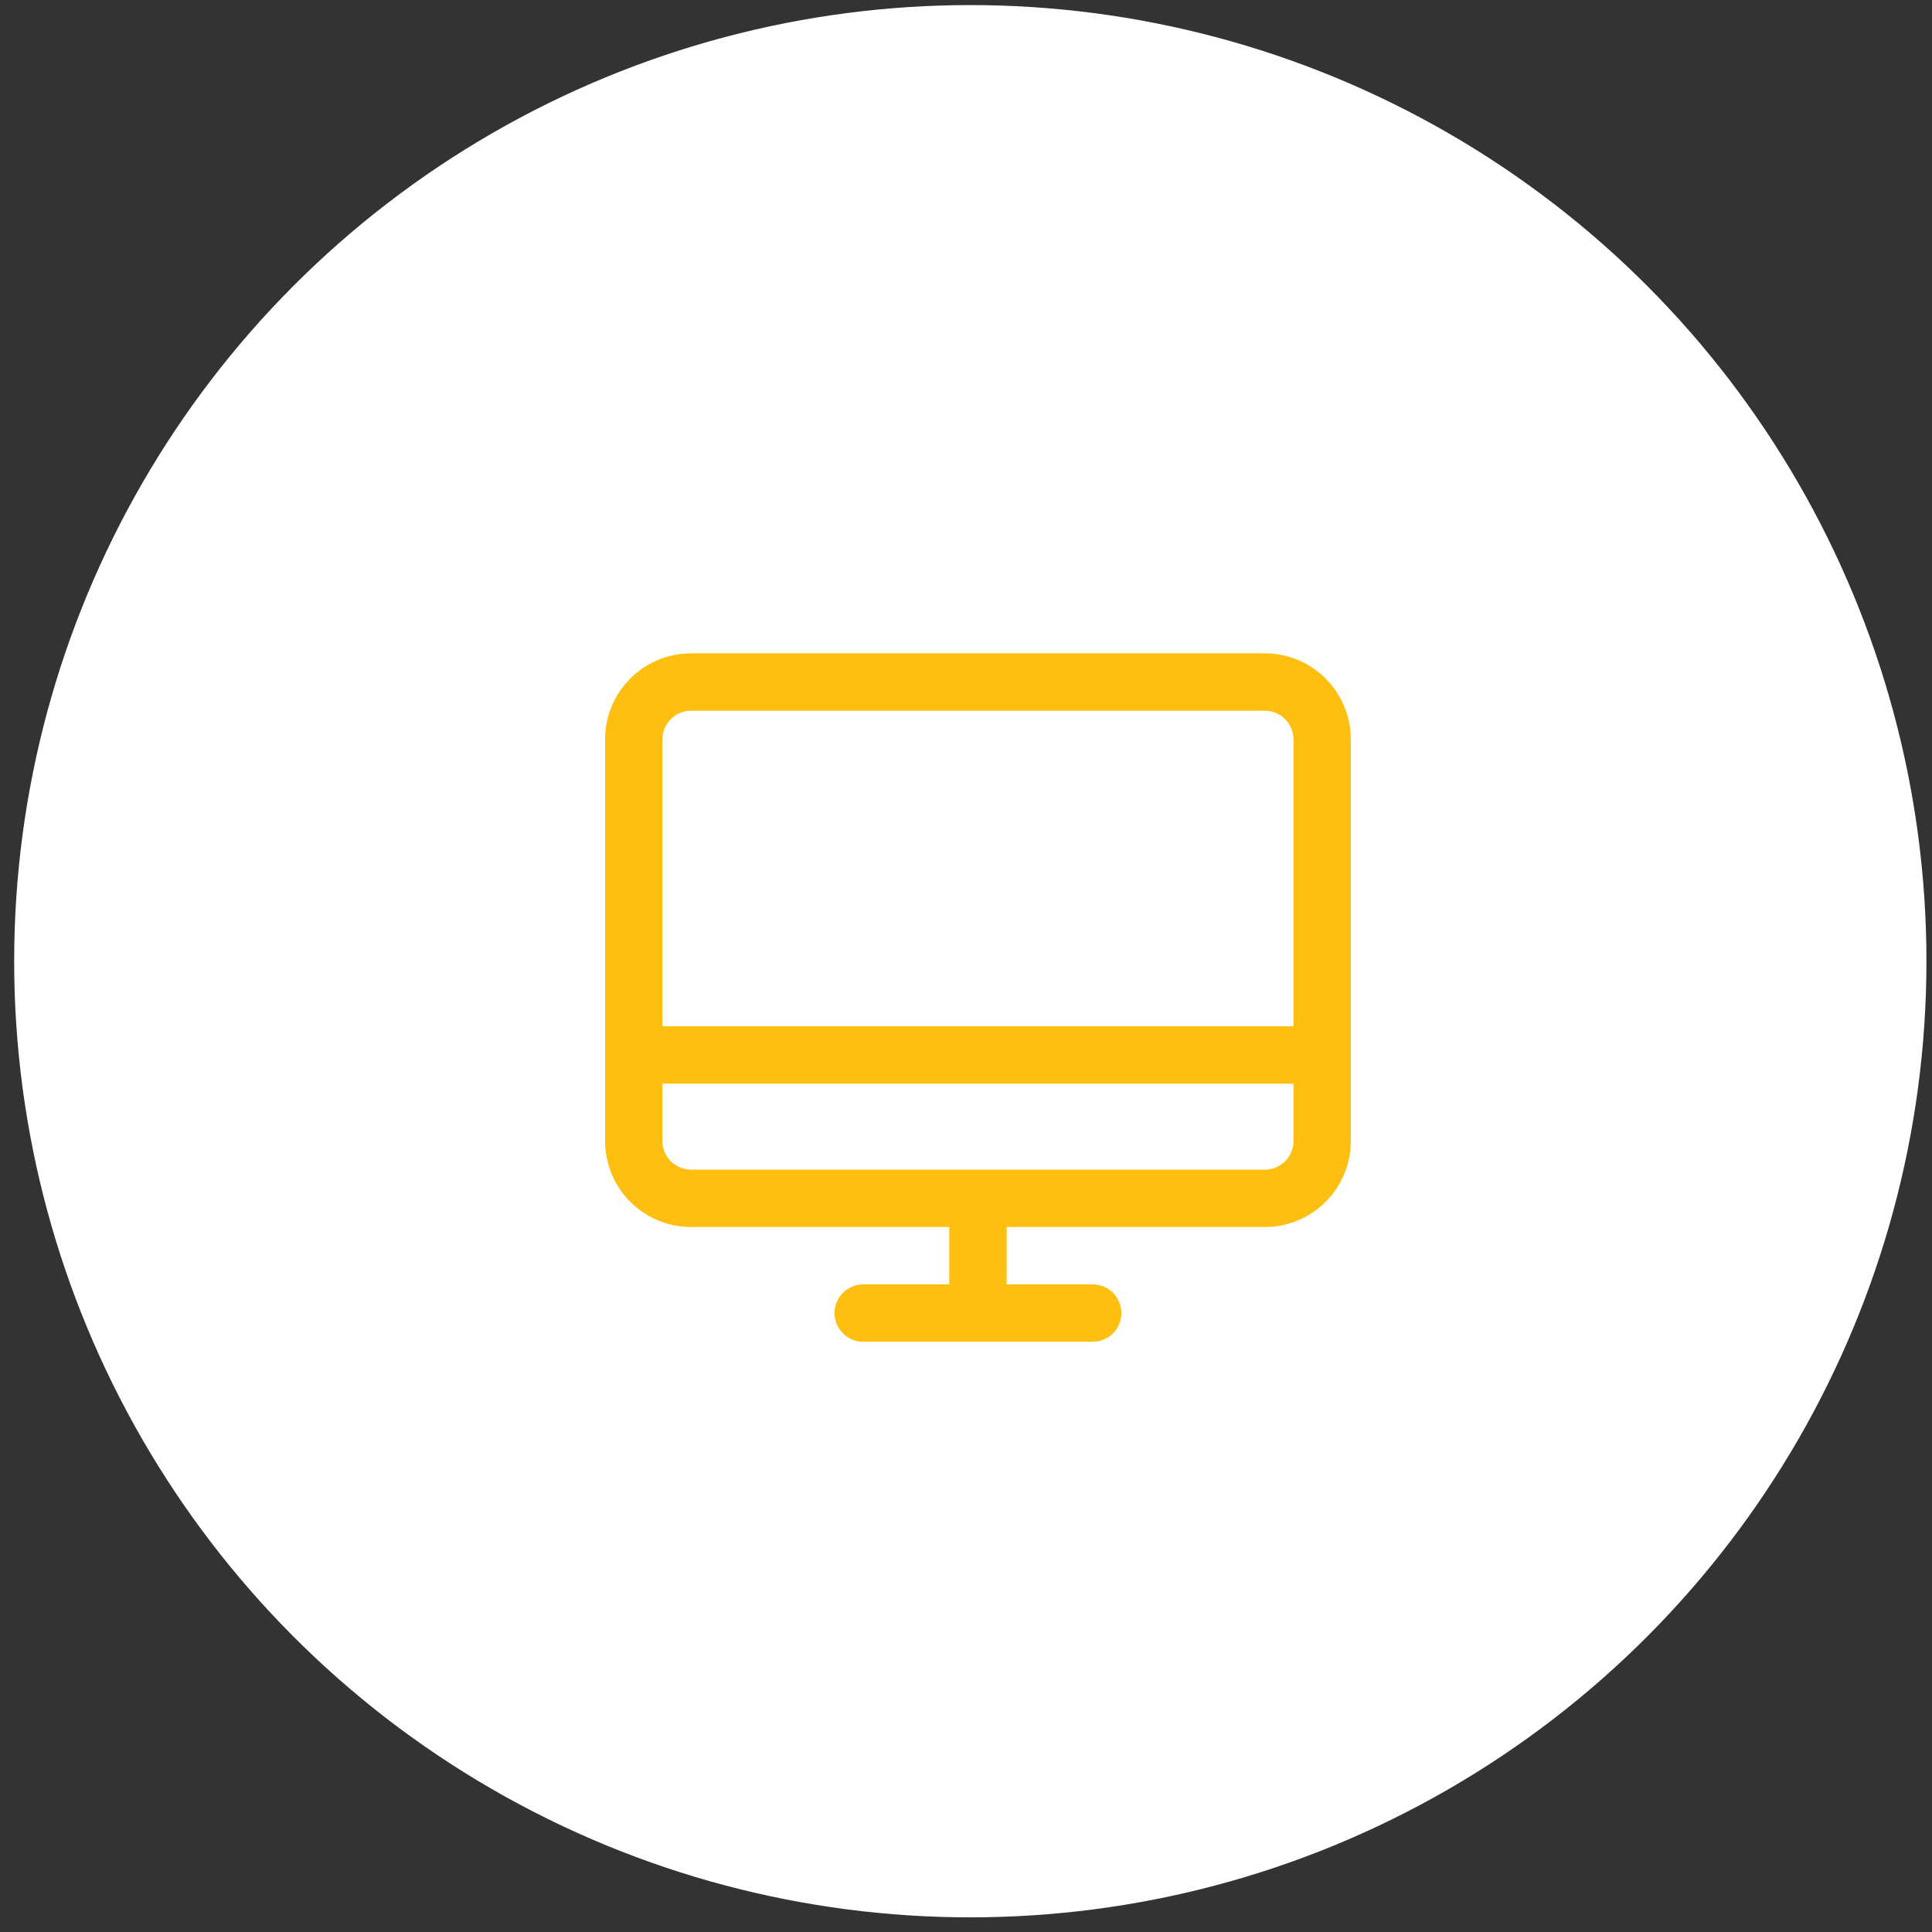
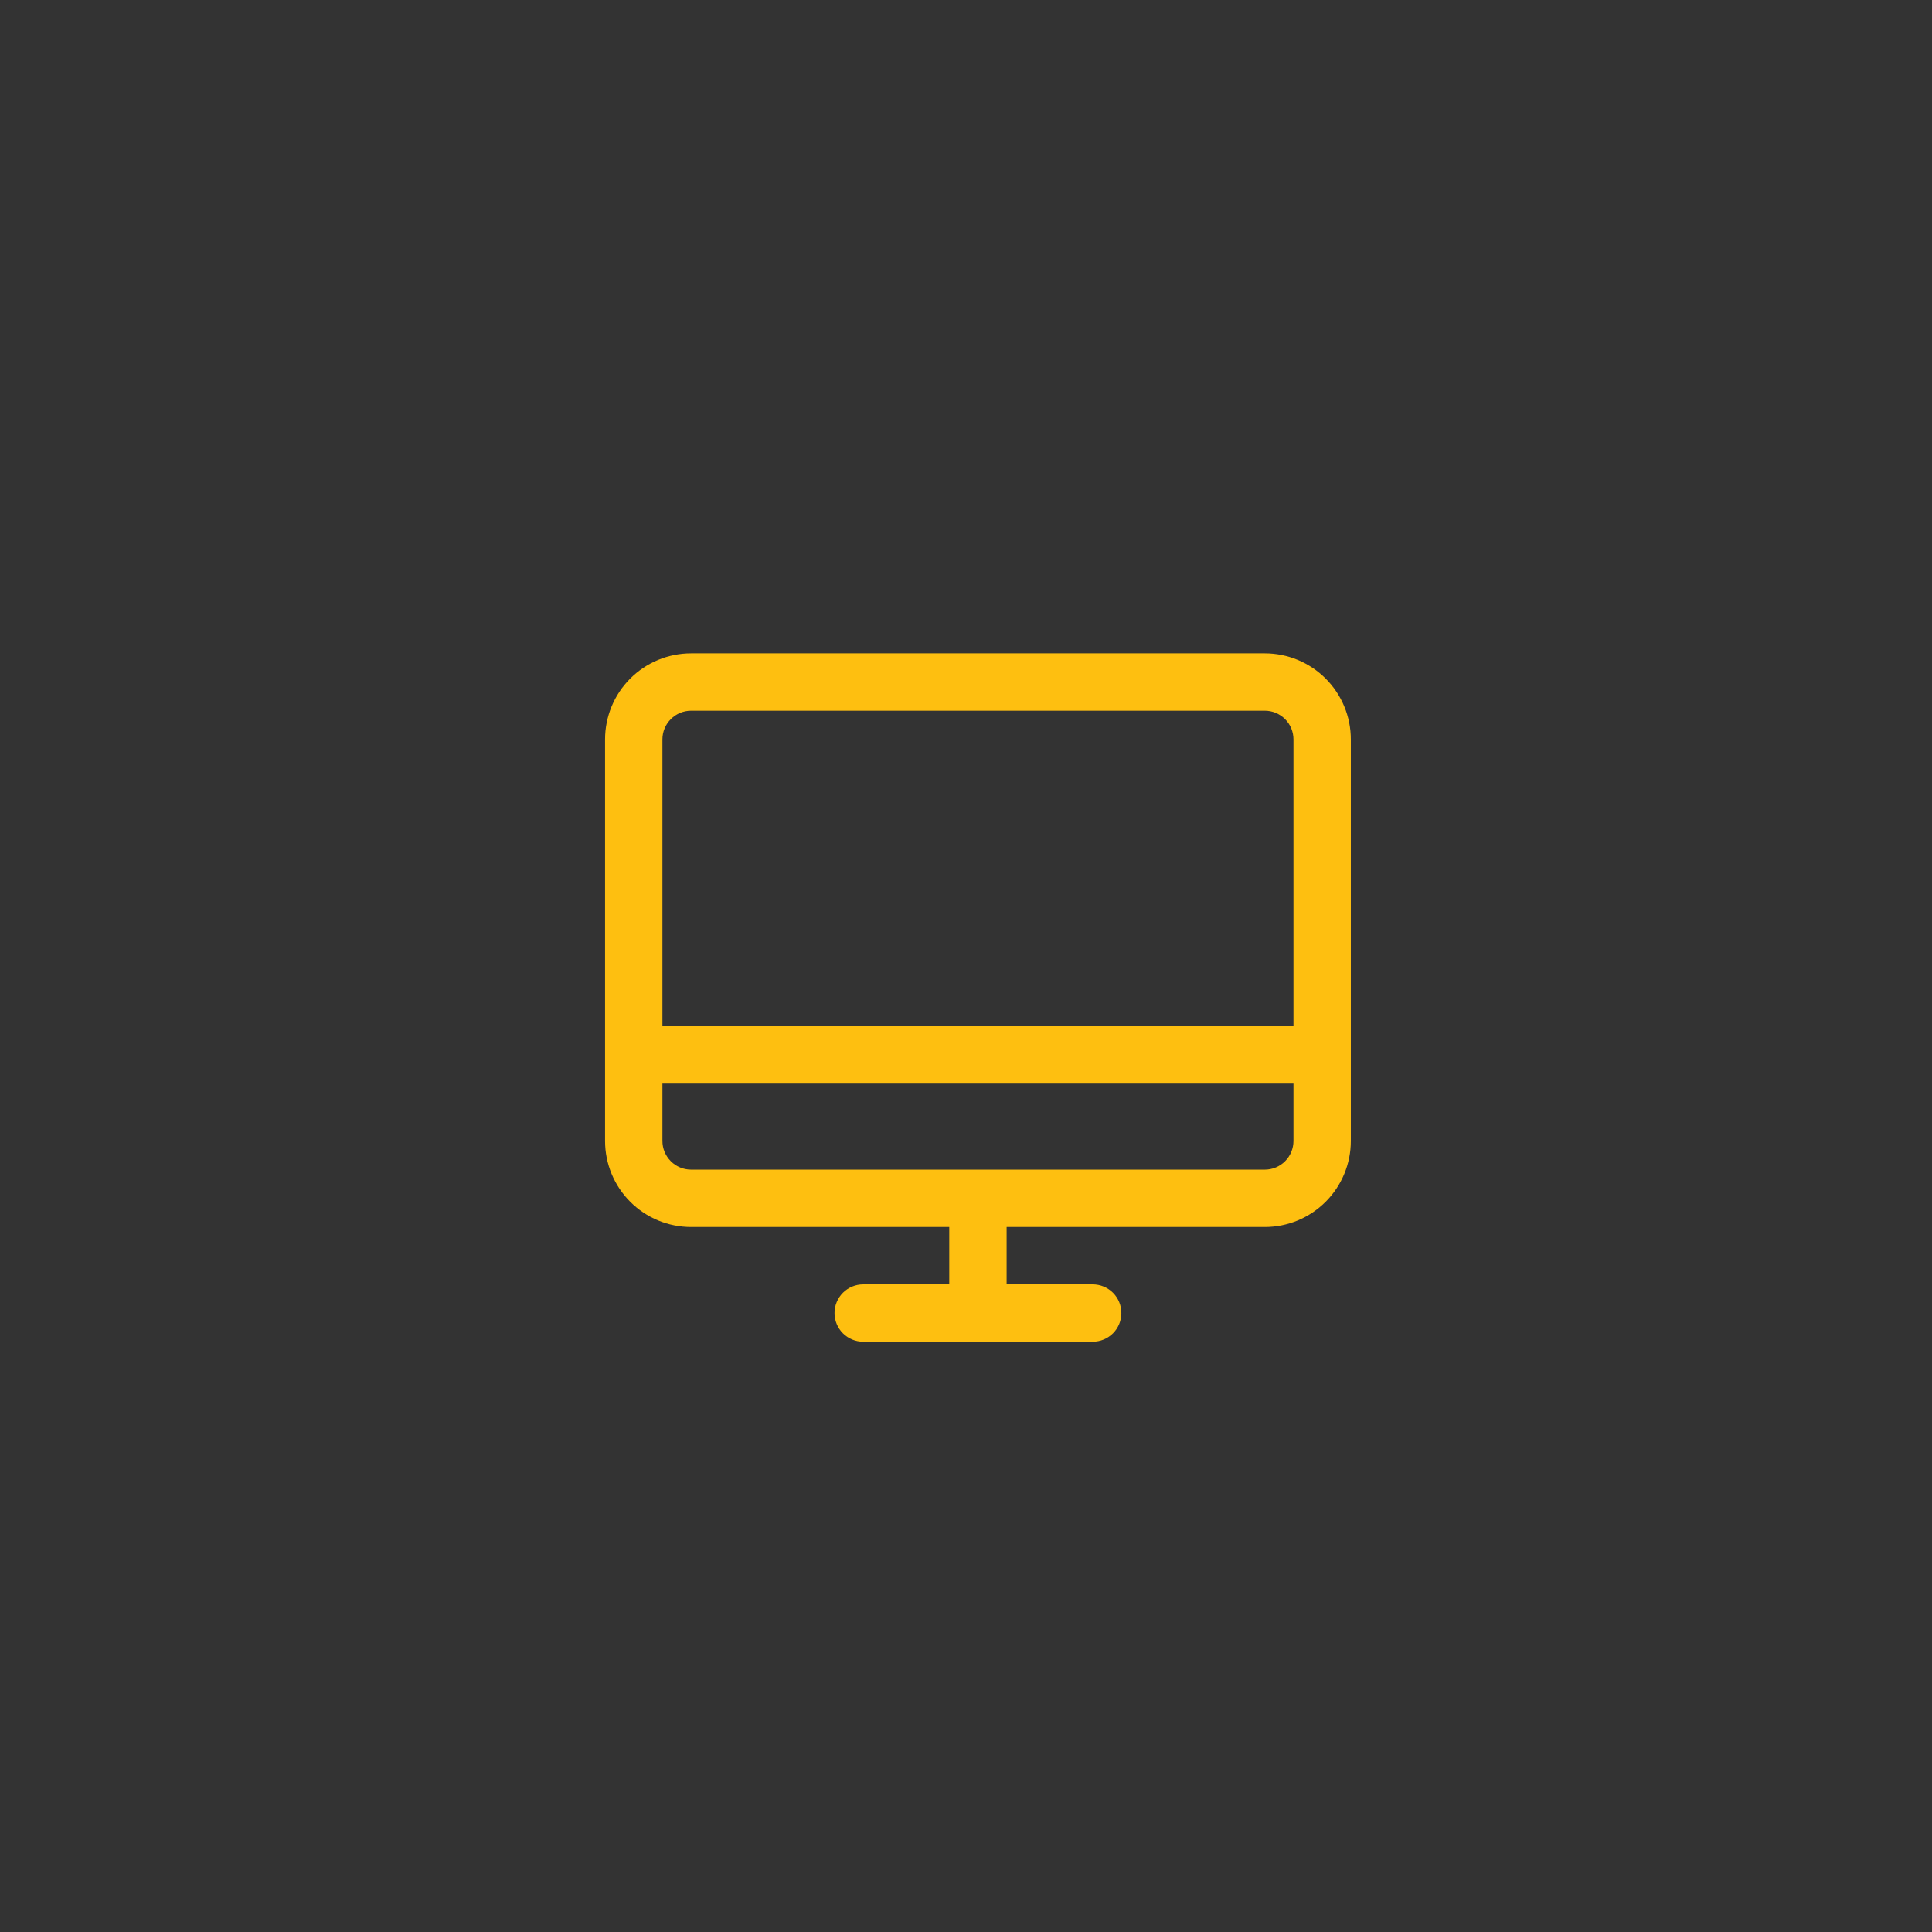
<svg xmlns="http://www.w3.org/2000/svg" width="122" height="122" viewBox="0 0 122 122" fill="none">
  <rect x="0" y="0" width="122" height="122" fill="#333333" stroke="none" />
-   <circle cx="61.272" cy="60.698" r="60.377" fill="white" />
  <path d="M79.868 41.257H43.642C42.2 41.257 40.818 41.829 39.799 42.848C38.78 43.867 38.208 45.249 38.208 46.691V72.049C38.208 73.49 38.78 74.872 39.799 75.891C40.818 76.911 42.2 77.483 43.642 77.483H59.943V81.106H54.509C54.029 81.106 53.568 81.296 53.229 81.636C52.889 81.976 52.698 82.437 52.698 82.917C52.698 83.397 52.889 83.858 53.229 84.198C53.568 84.537 54.029 84.728 54.509 84.728H69C69.48 84.728 69.941 84.537 70.281 84.198C70.621 83.858 70.811 83.397 70.811 82.917C70.811 82.437 70.621 81.976 70.281 81.636C69.941 81.296 69.48 81.106 69 81.106H63.566V77.483H79.868C81.309 77.483 82.691 76.911 83.71 75.891C84.729 74.872 85.302 73.49 85.302 72.049V46.691C85.302 45.249 84.729 43.867 83.71 42.848C82.691 41.829 81.309 41.257 79.868 41.257ZM43.642 44.879H79.868C80.348 44.879 80.809 45.07 81.149 45.41C81.488 45.749 81.679 46.21 81.679 46.691V64.804H41.83V46.691C41.83 46.21 42.021 45.749 42.361 45.41C42.7 45.07 43.161 44.879 43.642 44.879ZM79.868 73.86H43.642C43.161 73.86 42.7 73.67 42.361 73.33C42.021 72.99 41.83 72.529 41.83 72.049V68.427H81.679V72.049C81.679 72.529 81.488 72.99 81.149 73.33C80.809 73.67 80.348 73.86 79.868 73.86Z" fill="#FEBF10" />
</svg>